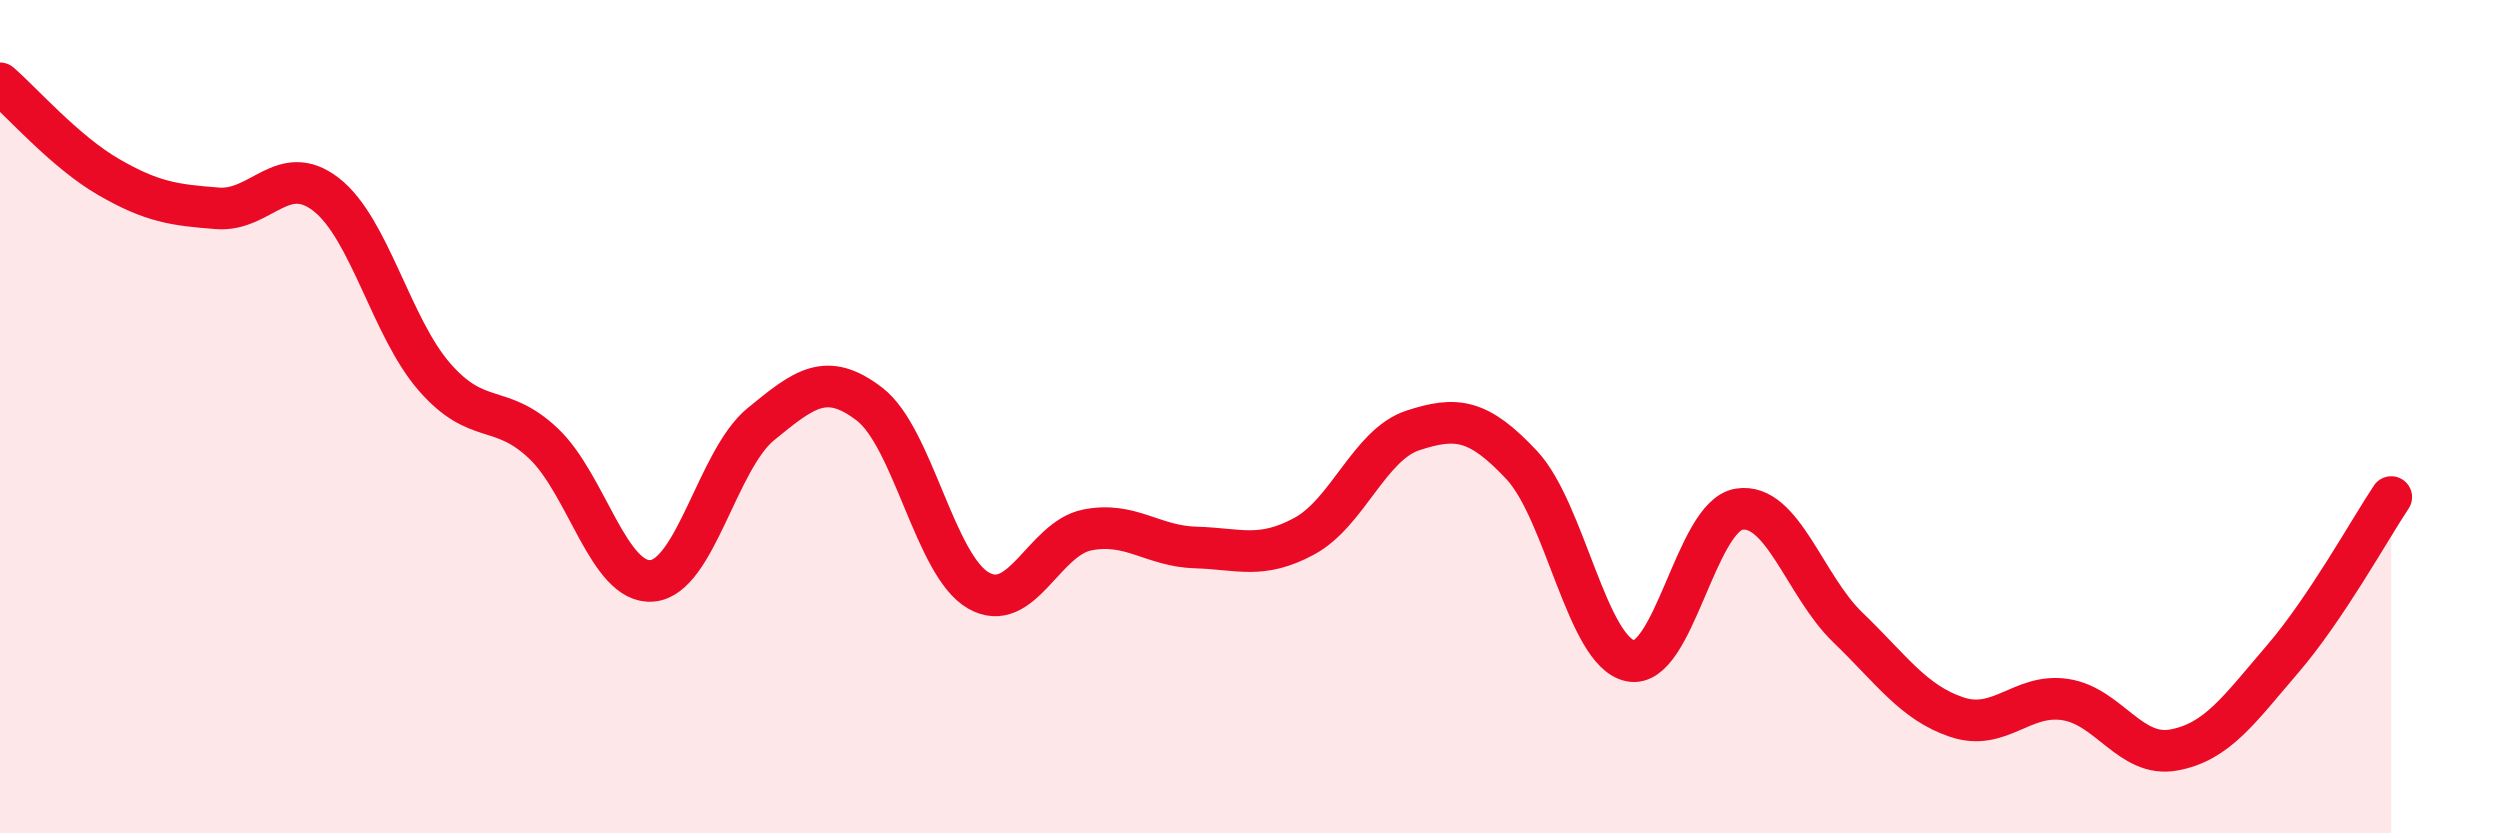
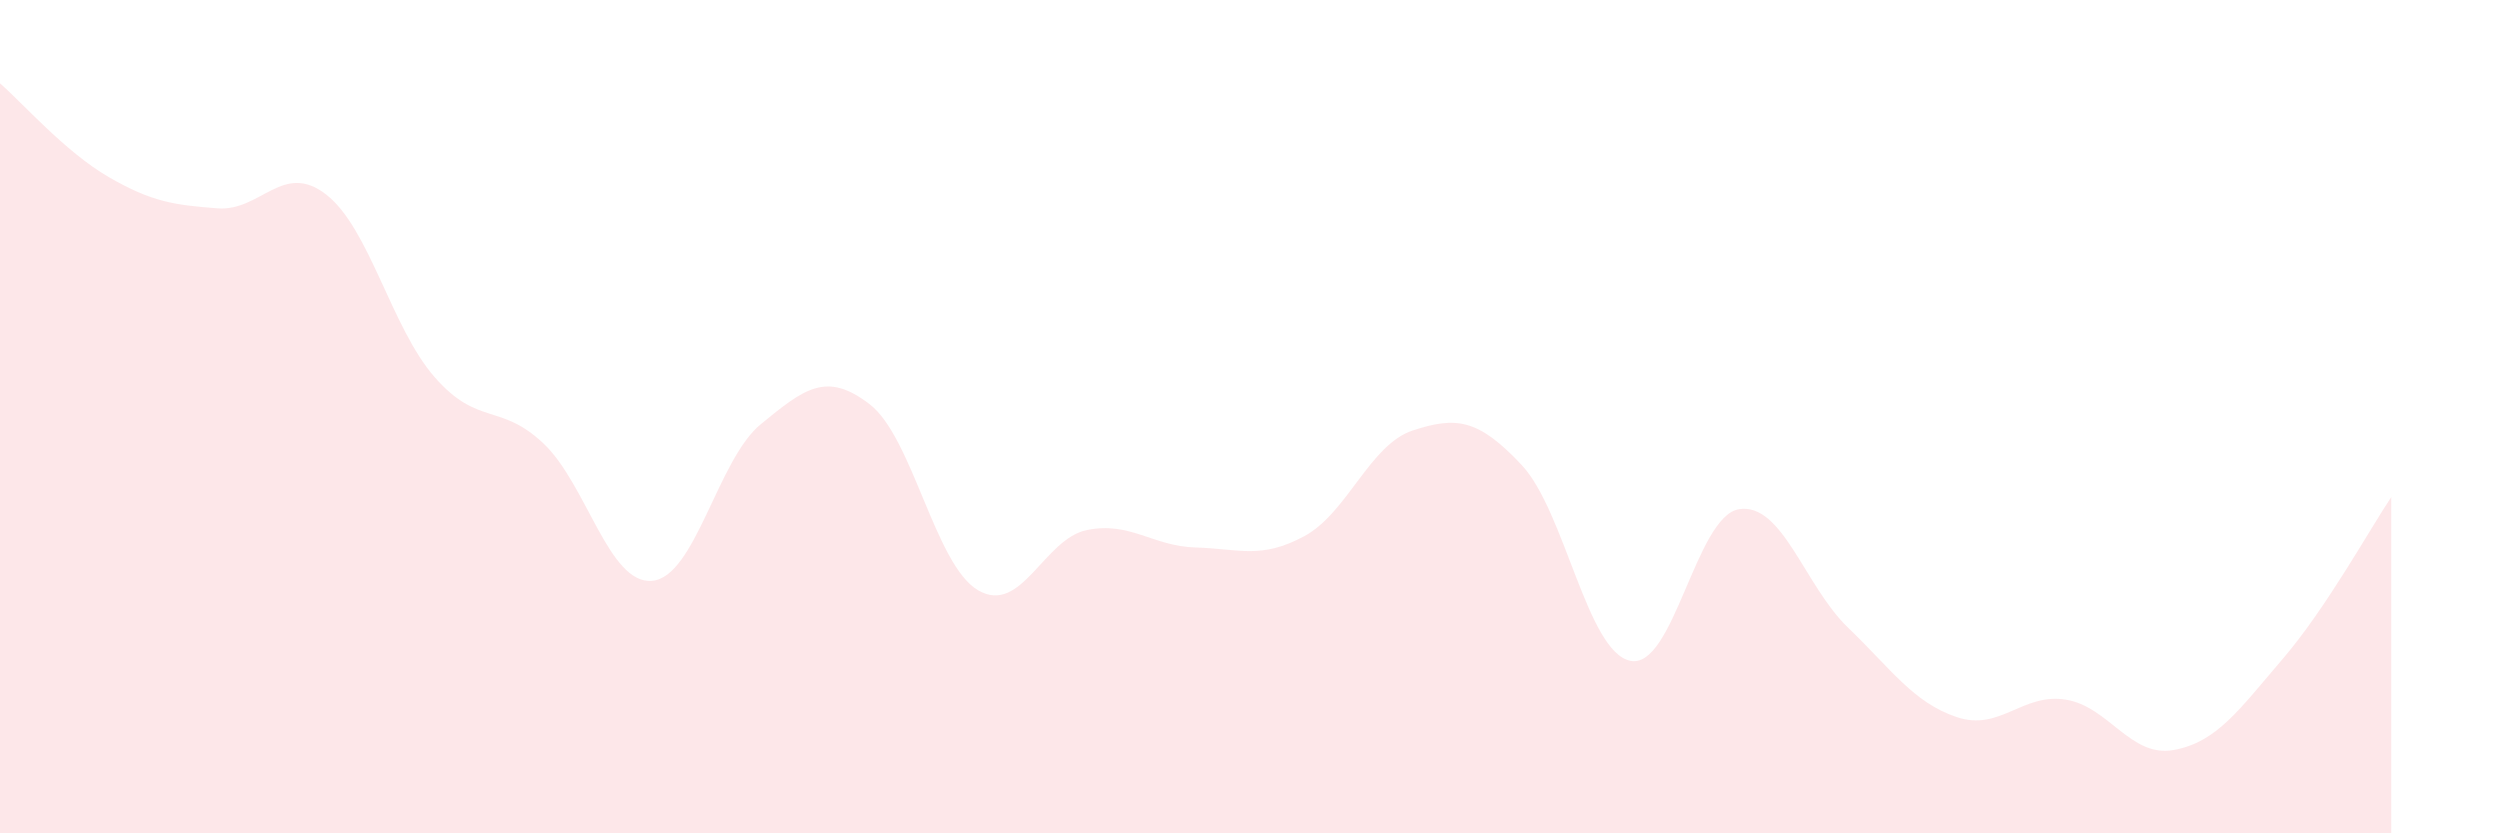
<svg xmlns="http://www.w3.org/2000/svg" width="60" height="20" viewBox="0 0 60 20">
  <path d="M 0,2 C 0.52,2.45 1.57,3.65 2.61,4.25 C 3.65,4.85 4.18,4.92 5.22,5 C 6.26,5.08 6.79,3.86 7.83,4.67 C 8.87,5.48 9.39,7.86 10.43,9.05 C 11.47,10.24 12,9.66 13.04,10.64 C 14.08,11.62 14.61,14.03 15.65,13.94 C 16.69,13.85 17.22,11.03 18.26,10.18 C 19.3,9.33 19.83,8.9 20.87,9.7 C 21.91,10.5 22.44,13.57 23.48,14.17 C 24.52,14.77 25.05,12.93 26.09,12.72 C 27.13,12.51 27.66,13.11 28.7,13.14 C 29.74,13.17 30.26,13.43 31.3,12.87 C 32.34,12.31 32.87,10.67 33.91,10.33 C 34.95,9.99 35.48,10.05 36.52,11.16 C 37.56,12.27 38.09,15.65 39.13,15.86 C 40.17,16.07 40.7,12.38 41.74,12.22 C 42.78,12.06 43.31,14.06 44.35,15.06 C 45.39,16.06 45.92,16.86 46.96,17.21 C 48,17.56 48.53,16.63 49.57,16.79 C 50.61,16.95 51.13,18.19 52.17,18 C 53.21,17.81 53.74,17.03 54.78,15.82 C 55.82,14.61 56.87,12.71 57.39,11.93L57.39 20L0 20Z" fill="#EB0A25" opacity="0.1" stroke-linecap="round" stroke-linejoin="round" />
-   <path d="M 0,2 C 0.52,2.45 1.57,3.65 2.61,4.25 C 3.65,4.85 4.18,4.92 5.22,5 C 6.26,5.08 6.79,3.86 7.83,4.67 C 8.87,5.48 9.39,7.86 10.43,9.05 C 11.47,10.24 12,9.66 13.04,10.64 C 14.08,11.62 14.61,14.03 15.65,13.94 C 16.69,13.85 17.22,11.03 18.26,10.18 C 19.3,9.33 19.83,8.9 20.87,9.7 C 21.91,10.5 22.44,13.57 23.48,14.17 C 24.52,14.77 25.05,12.93 26.09,12.72 C 27.13,12.51 27.66,13.11 28.7,13.14 C 29.74,13.17 30.26,13.43 31.3,12.87 C 32.34,12.31 32.87,10.67 33.91,10.33 C 34.95,9.99 35.48,10.05 36.52,11.16 C 37.56,12.27 38.09,15.65 39.13,15.86 C 40.17,16.07 40.7,12.38 41.74,12.22 C 42.78,12.06 43.31,14.06 44.35,15.06 C 45.39,16.06 45.92,16.86 46.96,17.21 C 48,17.56 48.53,16.63 49.57,16.79 C 50.61,16.95 51.13,18.19 52.17,18 C 53.21,17.81 53.74,17.03 54.78,15.82 C 55.82,14.61 56.87,12.71 57.39,11.93" stroke="#EB0A25" stroke-width="1" fill="none" stroke-linecap="round" stroke-linejoin="round" />
</svg>